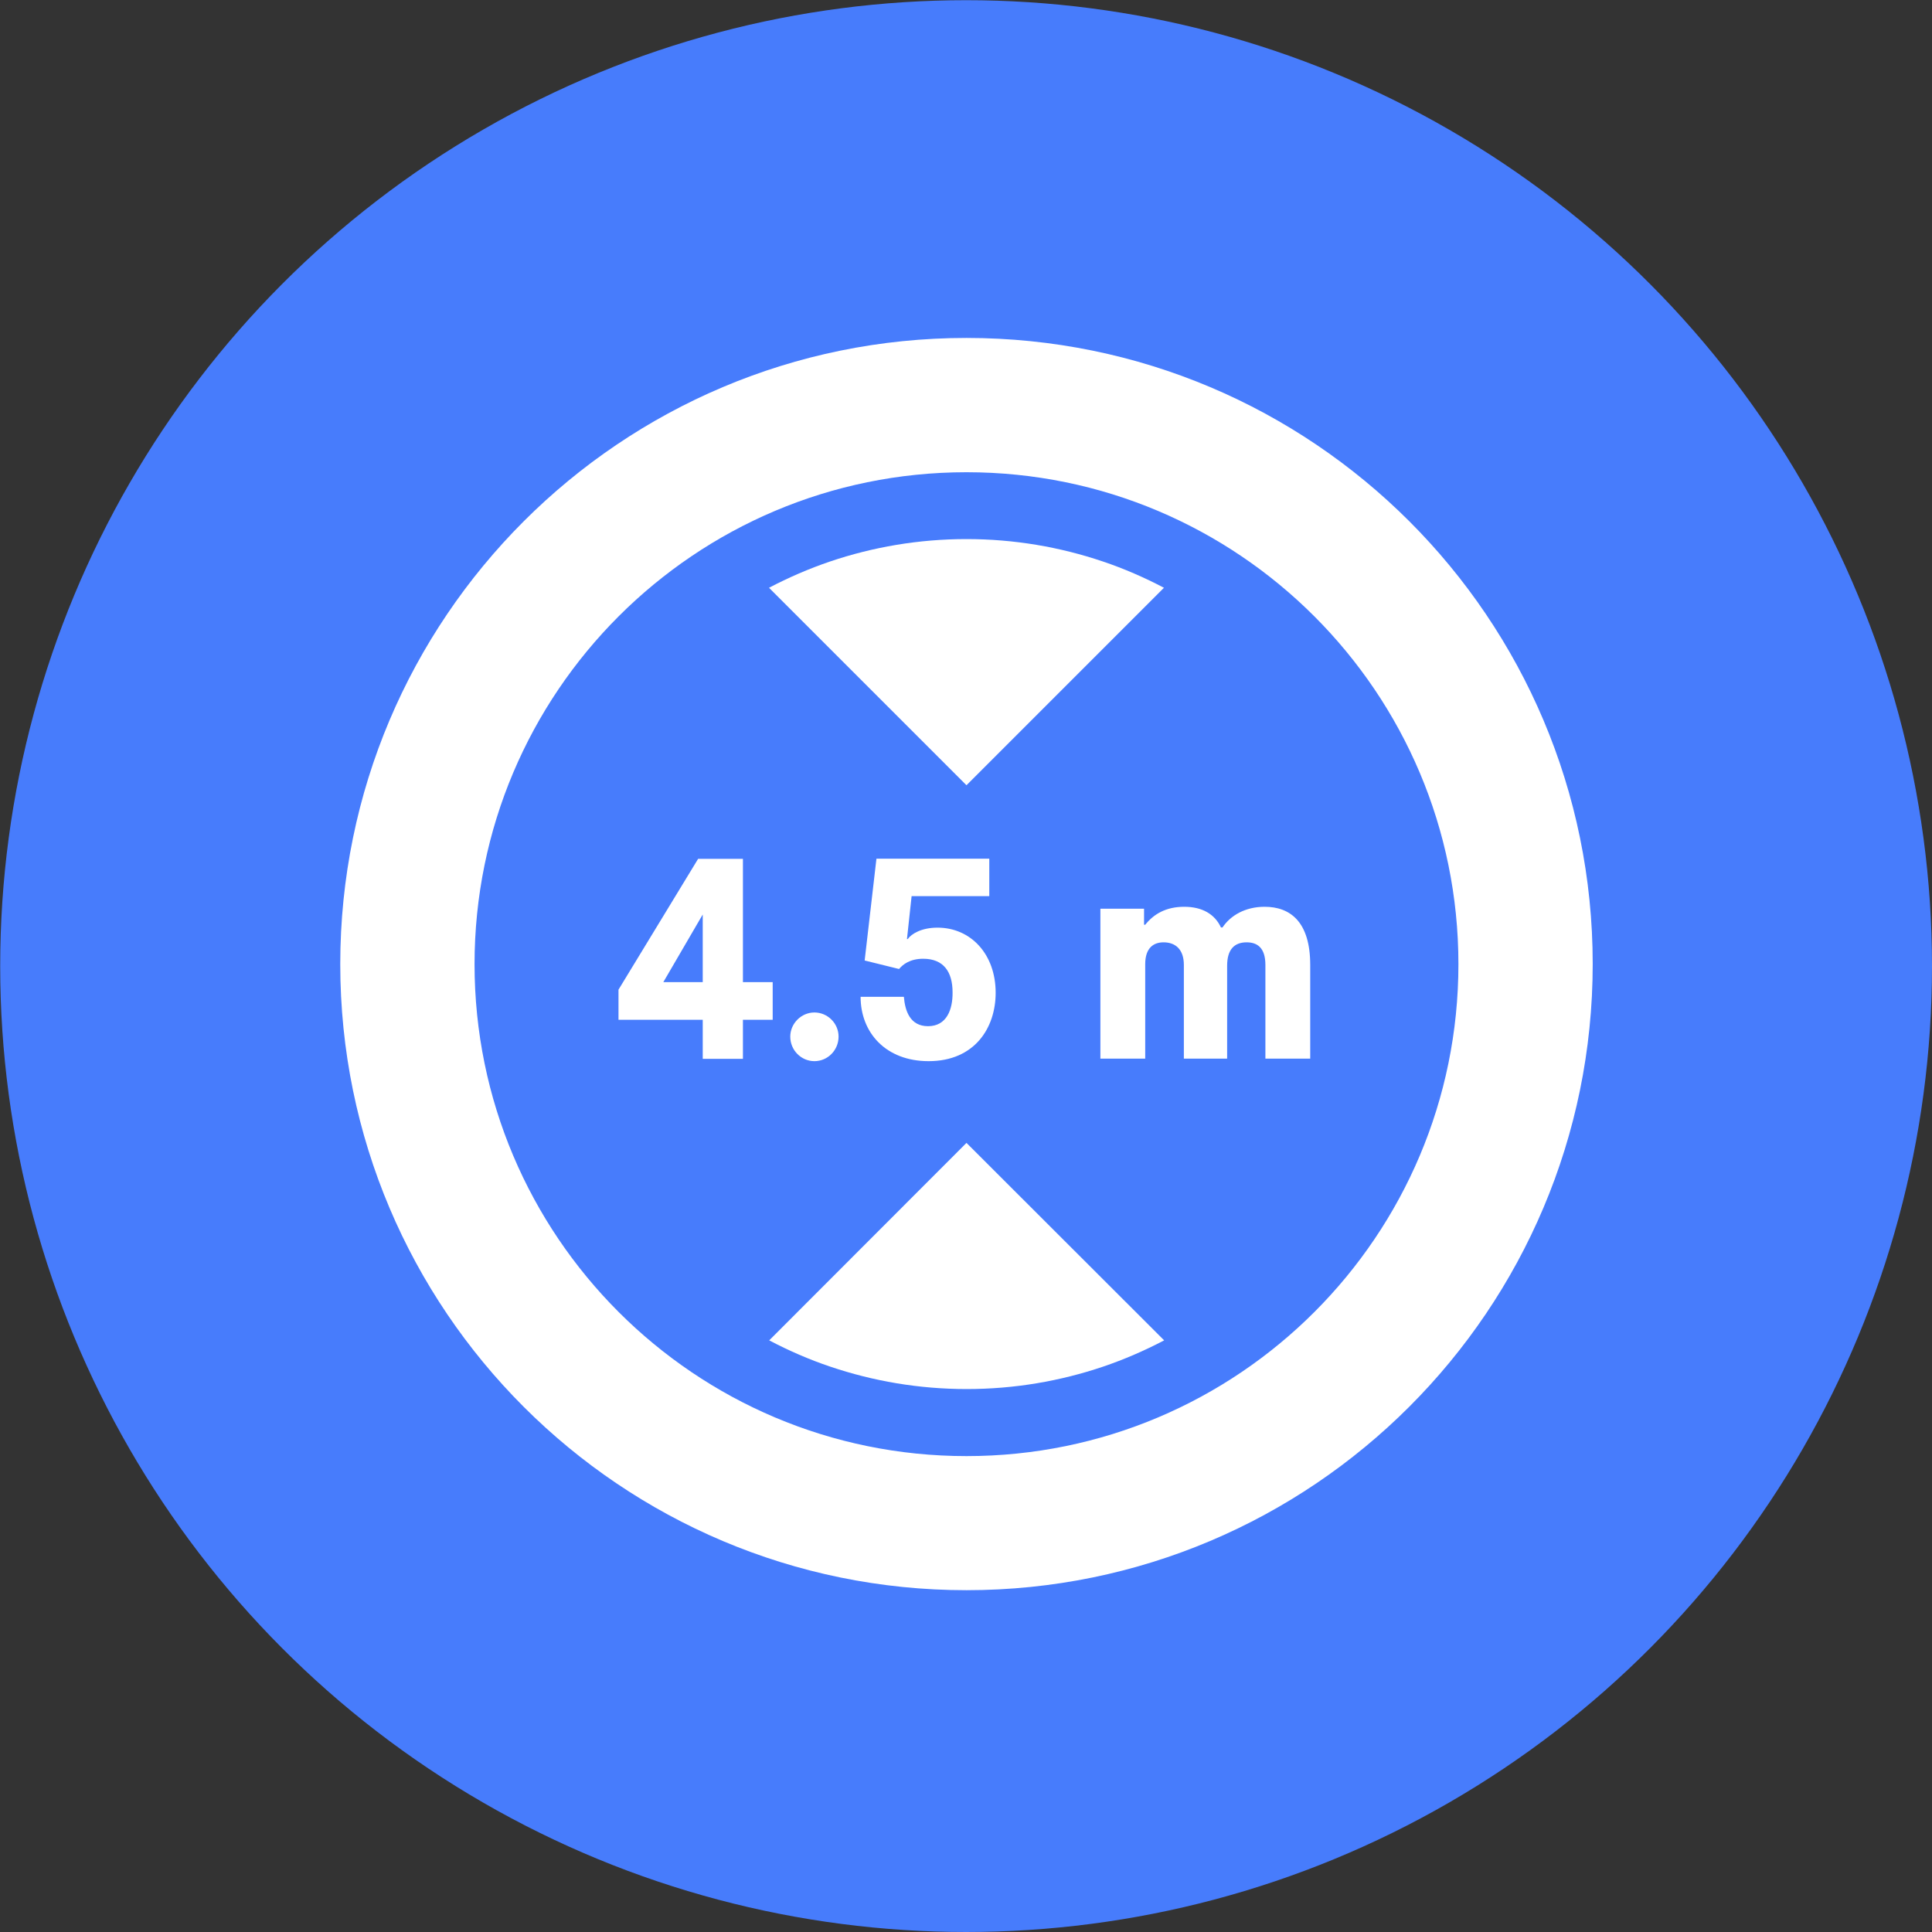
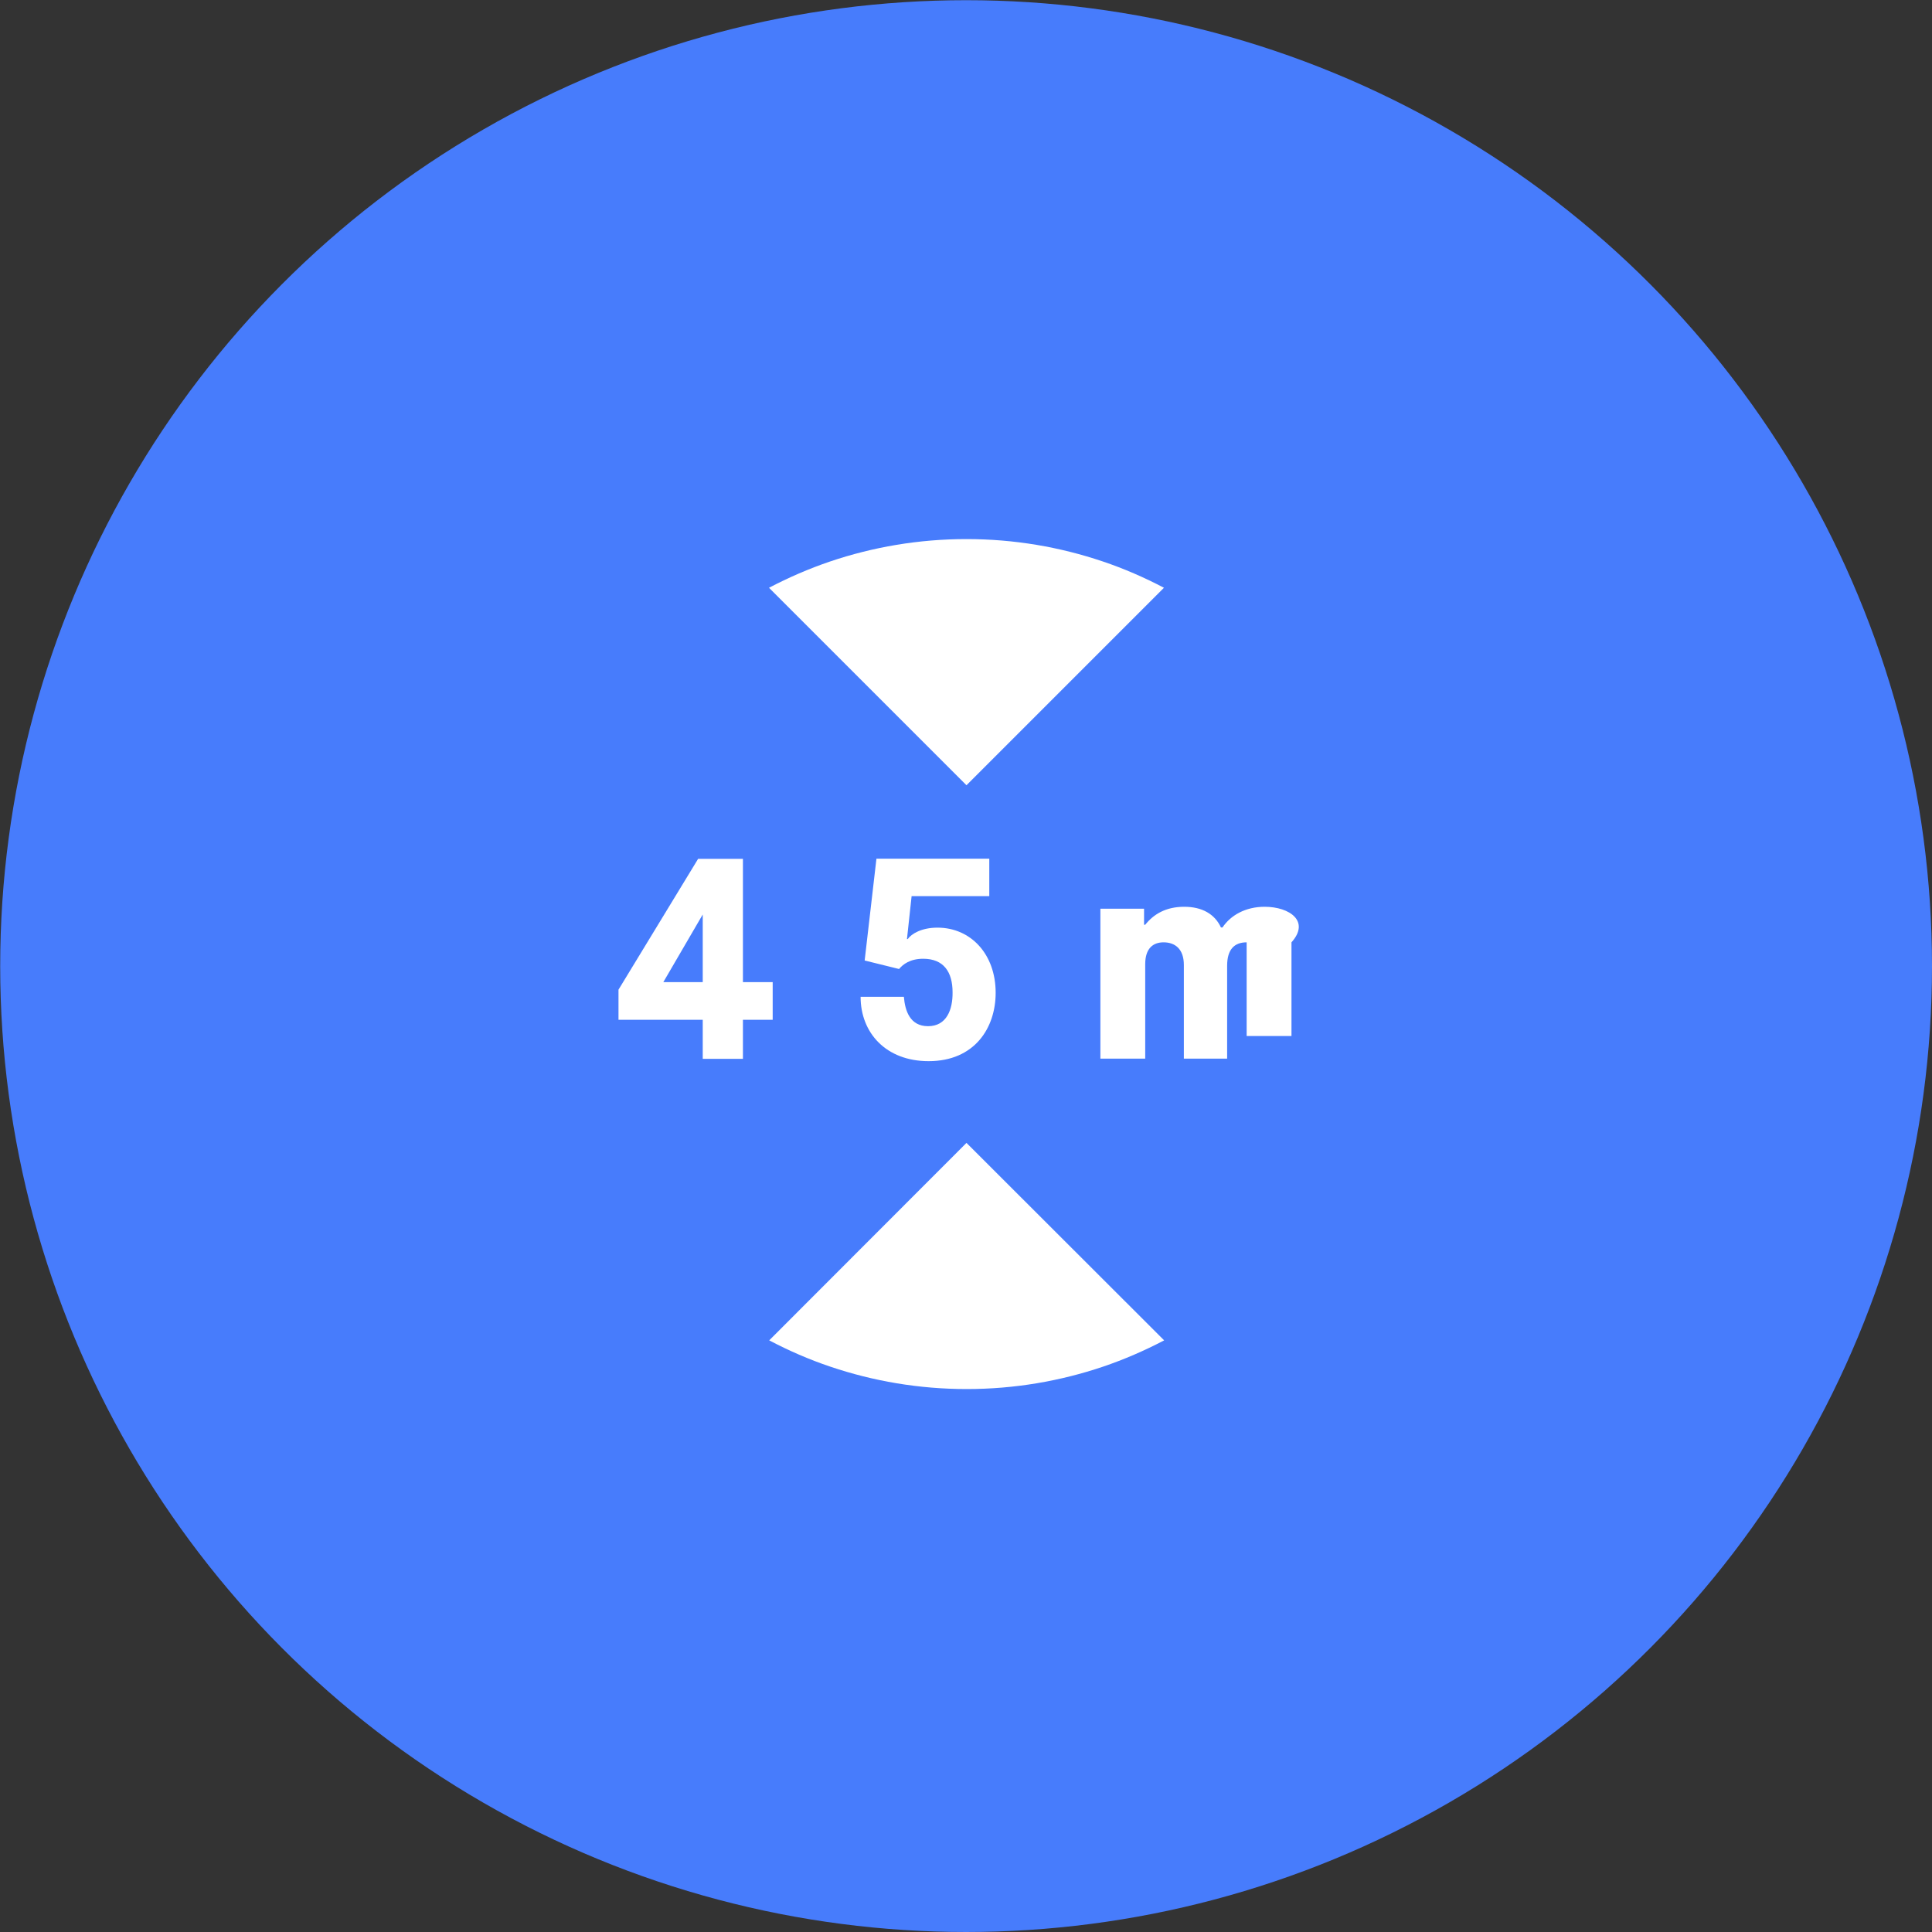
<svg xmlns="http://www.w3.org/2000/svg" version="1.1" x="0px" y="0px" width="999.9px" height="999.9px" viewBox="0 0 999.9 999.9" style="enable-background:new 0 0 999.9 999.9;" xml:space="preserve">
  <rect x="0" y="0" width="999.9" height="999.9" fill="#333333" stroke="none" />
  <g id="circle">
    <circle style="fill:#477CFC;" cx="500" cy="500" r="499.9" />
  </g>
  <g id="Layer_1">
-     <path style="fill:#FFFFFF;" d="M500.2,174.9c-179,0-324.1,145.1-324.1,324.1S321.3,823,500.2,823s324.1-145.1,324.1-324.1   S679.2,174.9,500.2,174.9z M500.2,753.6c-140.6,0-254.6-114-254.6-254.6s114-254.6,254.6-254.6s254.6,114,254.6,254.6   S640.9,753.6,500.2,753.6z" />
    <path style="fill:#FFFFFF;" d="M398.1,693.7c10.1,5.3,20.6,9.9,31.6,13.6c22.2,7.5,45.9,11.6,70.6,11.6s48.4-4.1,70.6-11.6   c10.9-3.7,21.5-8.3,31.6-13.6L500.2,591.5L398.1,693.7z" />
    <path style="fill:#FFFFFF;" d="M602.4,304.2c-10.1-5.3-20.6-9.9-31.6-13.6c-22.2-7.5-45.9-11.6-70.6-11.6s-48.4,4.1-70.6,11.6   c-10.9,3.7-21.5,8.3-31.6,13.6l102.2,102.2L602.4,304.2z" />
    <path style="fill:#FFFFFF;" d="M399.9,508.3h-15.4v-63.8h-23.2l-41.2,67.7v15.6h43.6v20.2h20.8v-20.2h15.4V508.3z M363.7,508.3   h-20.4l18-30.9l2.4-4.1V508.3z" />
-     <path style="fill:#FFFFFF;" d="M409,536.5c0,7.1,5.7,12.7,12.5,12.7c6.9,0,12.5-5.7,12.5-12.7c0-6.9-5.7-12.5-12.5-12.5   C414.7,524,409,529.7,409,536.5z" />
    <path style="fill:#FFFFFF;" d="M480.3,531.1c-9.3,0-11.9-7.9-12.5-15.2h-22.4c0,18.6,13.1,33.3,35.2,33.3   c23.8,0,34.7-17.2,34.7-35.4c0-20-12.9-33.7-30.1-33.7c-8.3,0-13.5,3.2-15.4,5.9h-0.4l2.4-22.2h40.2v-19.4h-58.4l-6.1,52.7   l17.8,4.4c2-2.4,5.7-5.3,12.5-5.3c10.5,0,15.2,6.7,15.2,17.4C493.1,522.4,490,531.1,480.3,531.1z" />
-     <path style="fill:#FFFFFF;" d="M654.5,469.3c-9.9,0-17.6,4.4-21.8,10.7h-0.8c-3.2-6.9-9.7-10.7-19-10.7c-9.5,0-15.8,3.8-20.2,9.3   h-0.6v-8.3h-22.6v77.6h23.2V499c0-8.3,4.2-11.3,9.5-11.3c5.9,0,10.5,3.4,10.5,11.7v48.5h22.4v-48.1c0-8.5,3.8-12.1,10.1-12.1   c5.5,0,9.7,2.8,9.7,11.7v48.5h23.2v-48.5C678.1,476.9,667.6,469.3,654.5,469.3z" />
+     <path style="fill:#FFFFFF;" d="M654.5,469.3c-9.9,0-17.6,4.4-21.8,10.7h-0.8c-3.2-6.9-9.7-10.7-19-10.7c-9.5,0-15.8,3.8-20.2,9.3   h-0.6v-8.3h-22.6v77.6h23.2V499c0-8.3,4.2-11.3,9.5-11.3c5.9,0,10.5,3.4,10.5,11.7v48.5h22.4v-48.1c0-8.5,3.8-12.1,10.1-12.1   v48.5h23.2v-48.5C678.1,476.9,667.6,469.3,654.5,469.3z" />
  </g>
</svg>